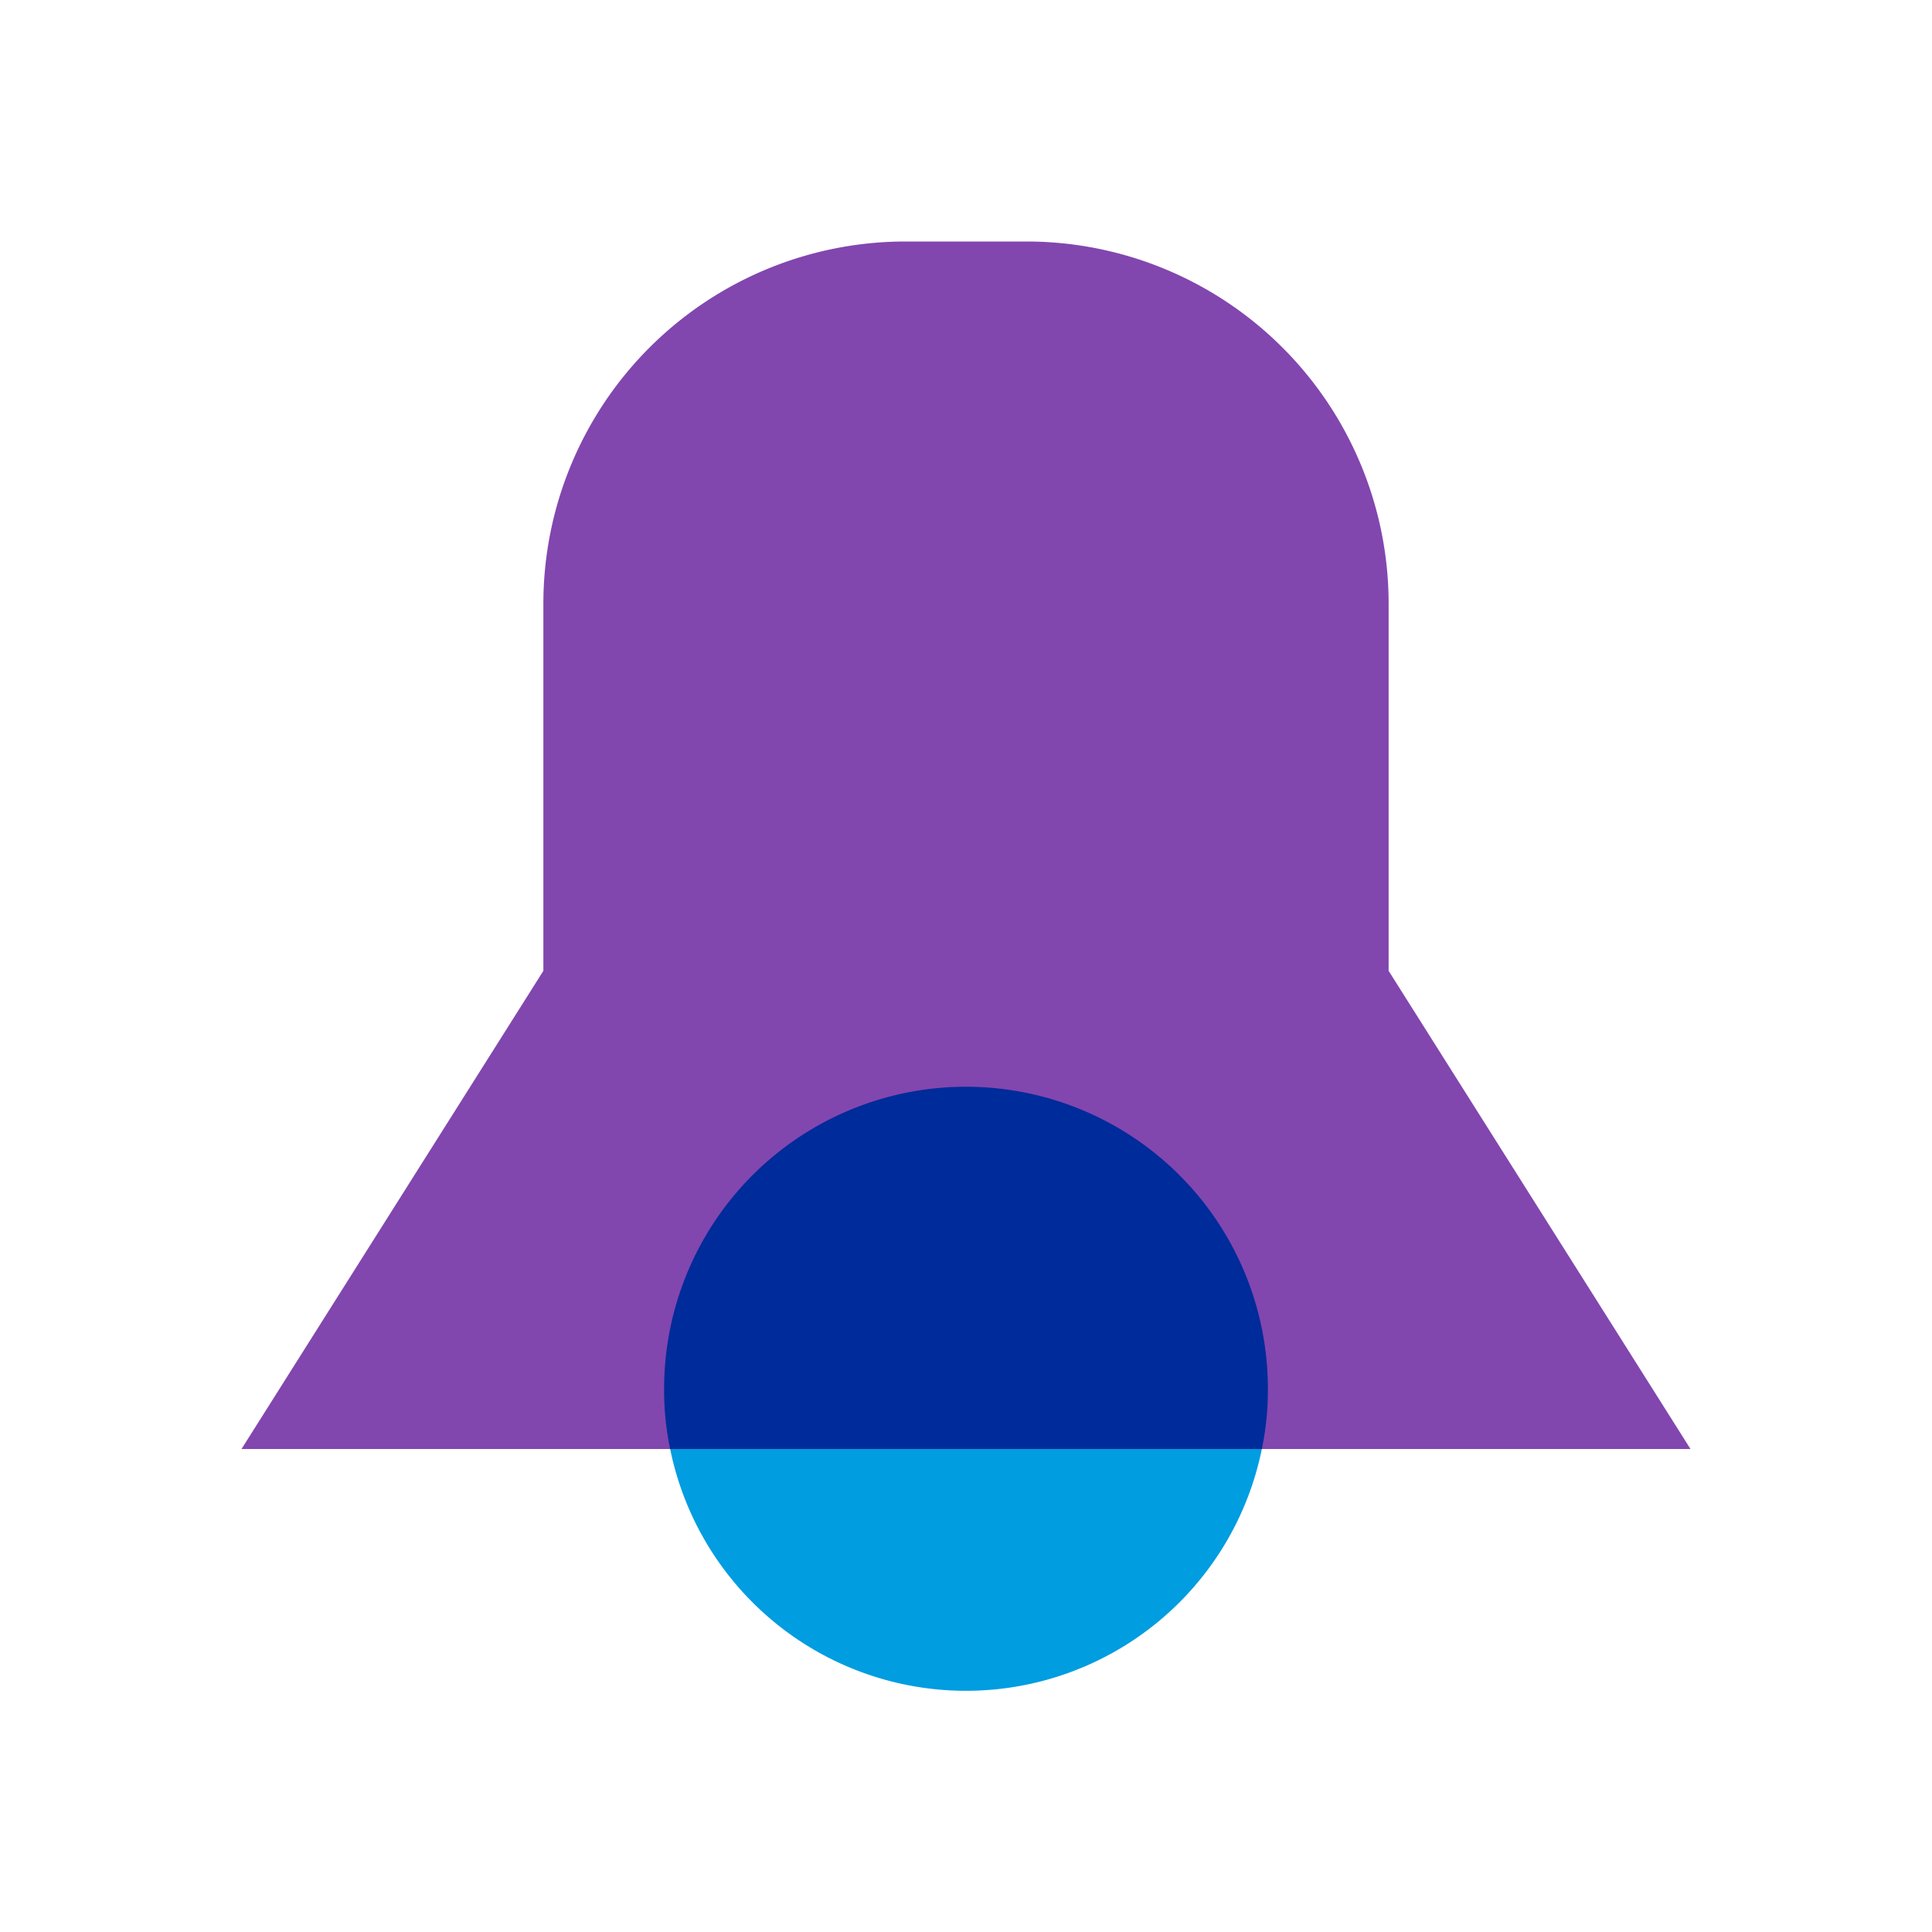
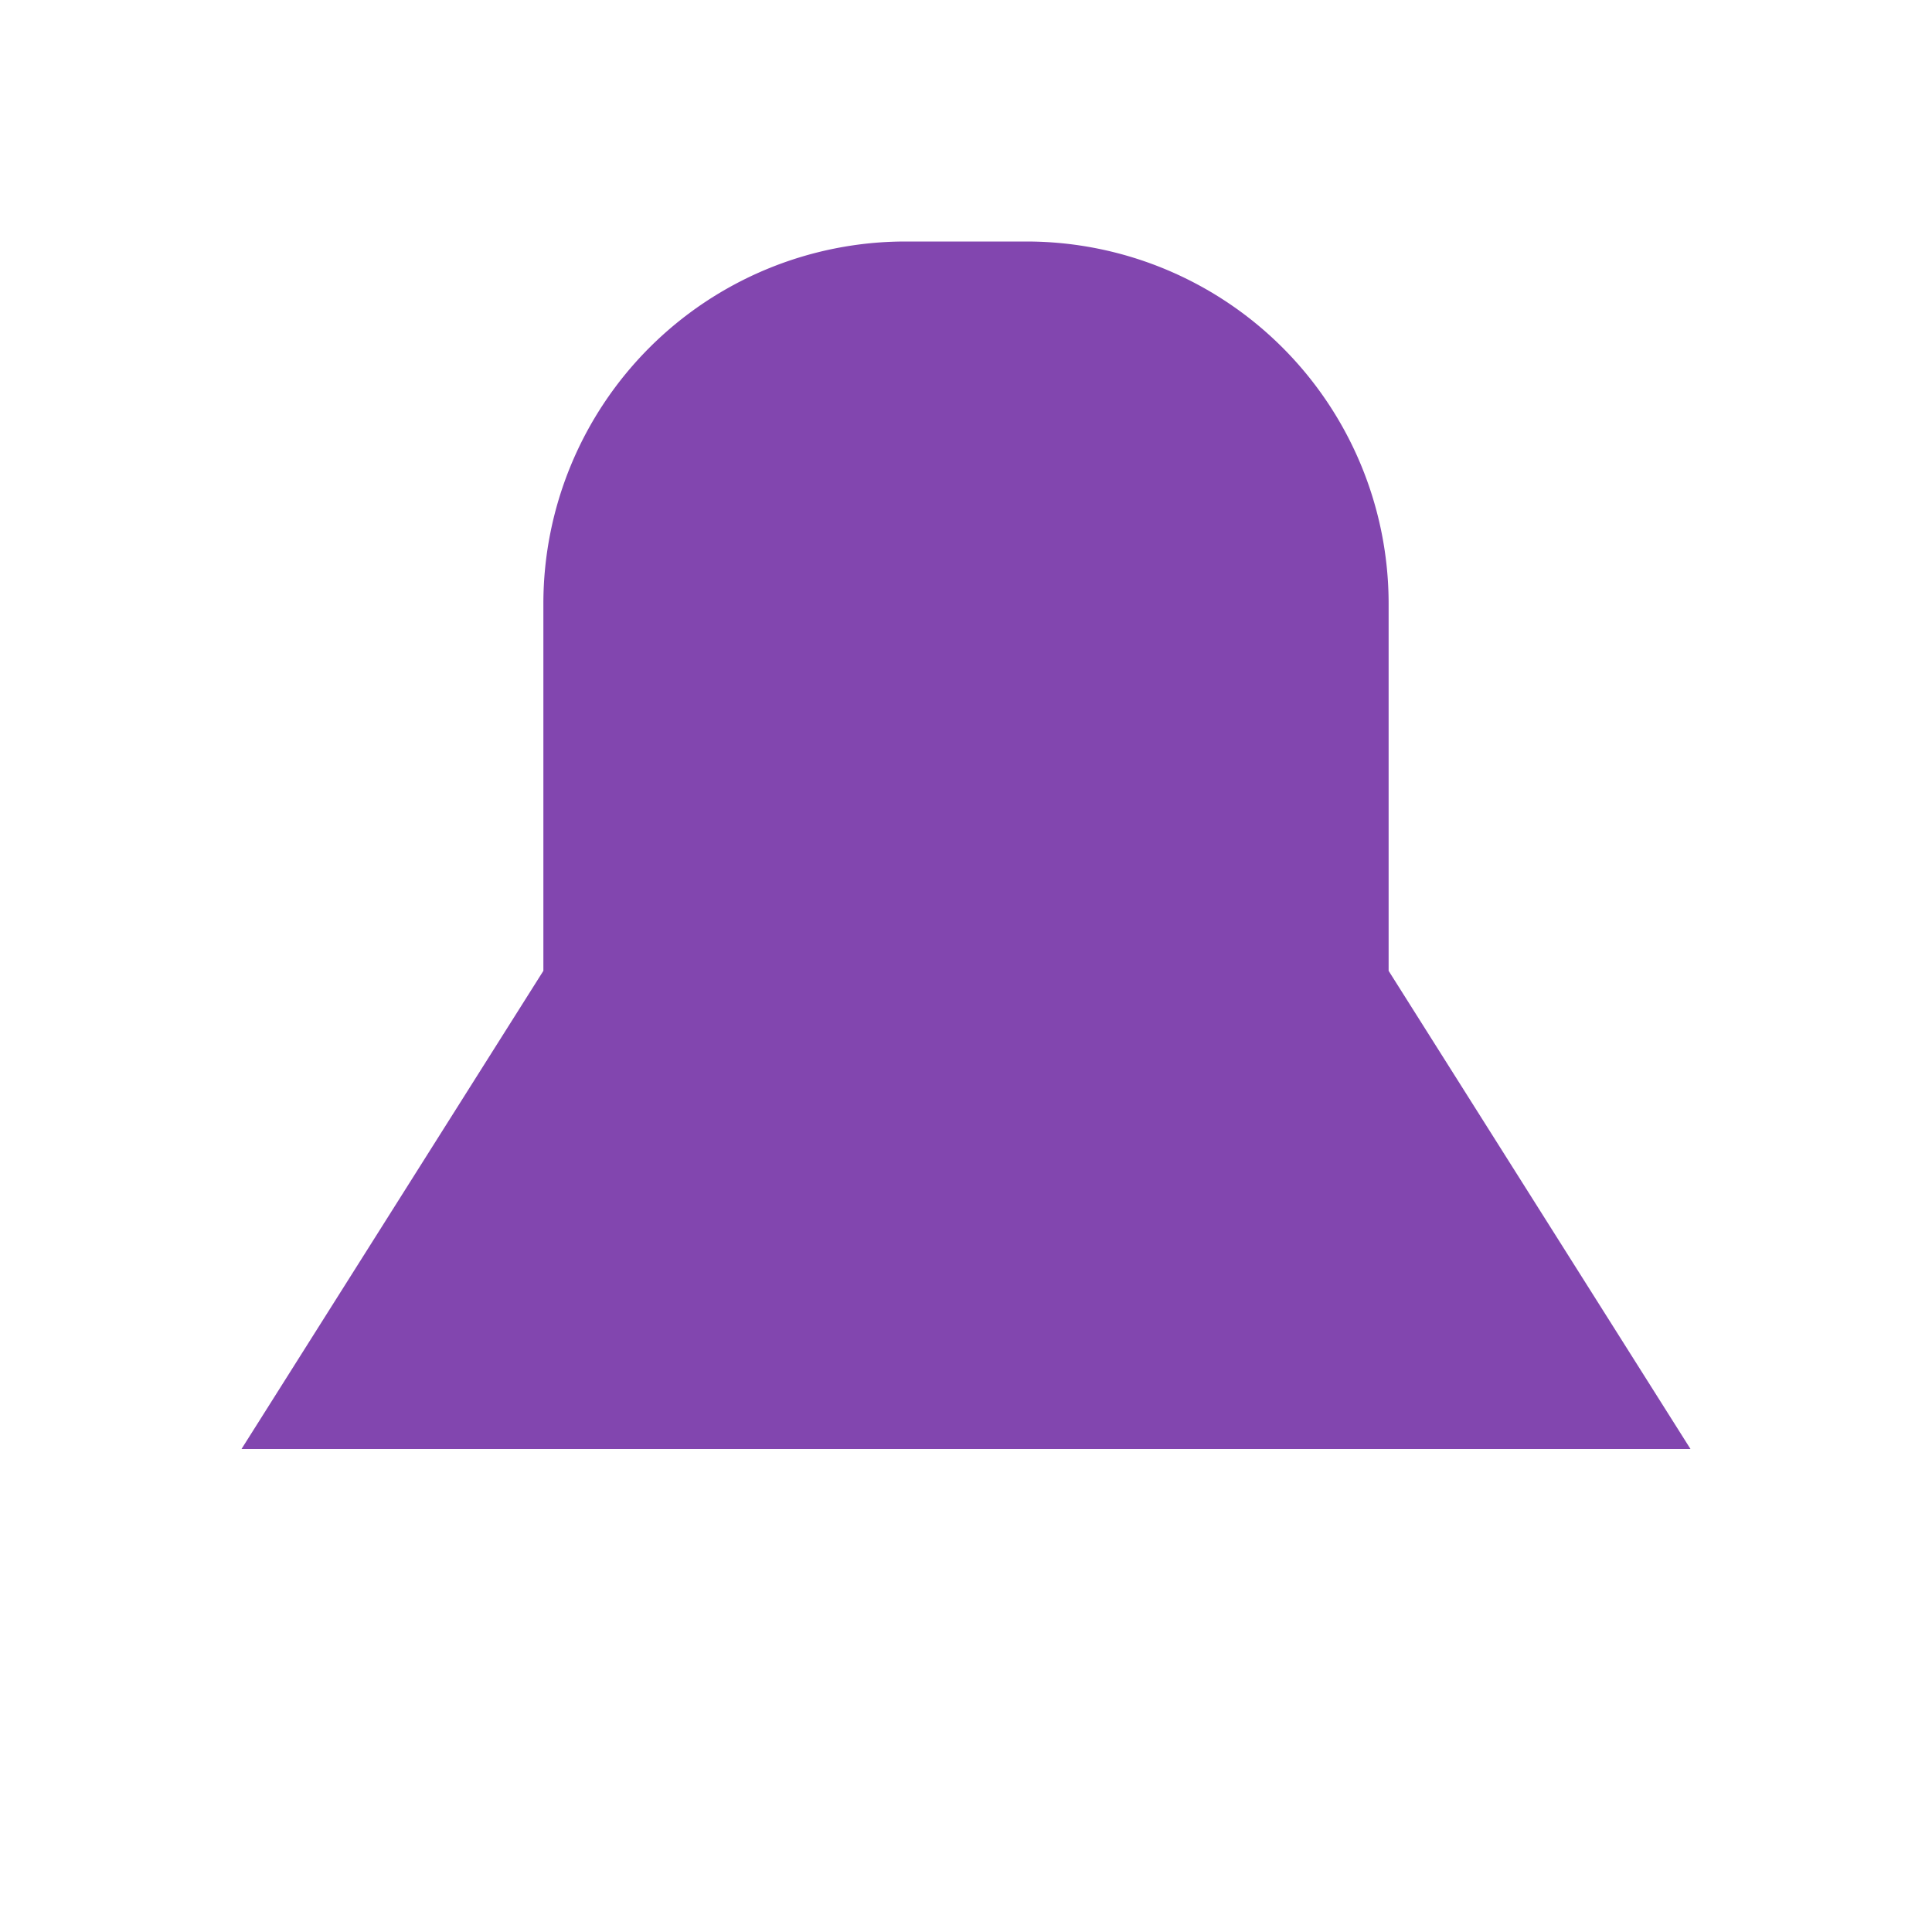
<svg xmlns="http://www.w3.org/2000/svg" viewBox="0 0 32 32">
  <path fill="#8246af" d="M28 24l-5-7.92V10a6 6 0 0 0-6-6h-2a6 6 0 0 0-6 6v6.08L4 24z" />
-   <path fill="#009de0" d="M20.9 24h-9.8a5 5 0 0 0 9.8 0" />
-   <path fill="#002b9a" d="M16 18a5 5 0 0 0-5 5 4.71 4.71 0 0 0 .1 1h9.8a4.71 4.71 0 0 0 .1-1 5 5 0 0 0-5-5" />
</svg>